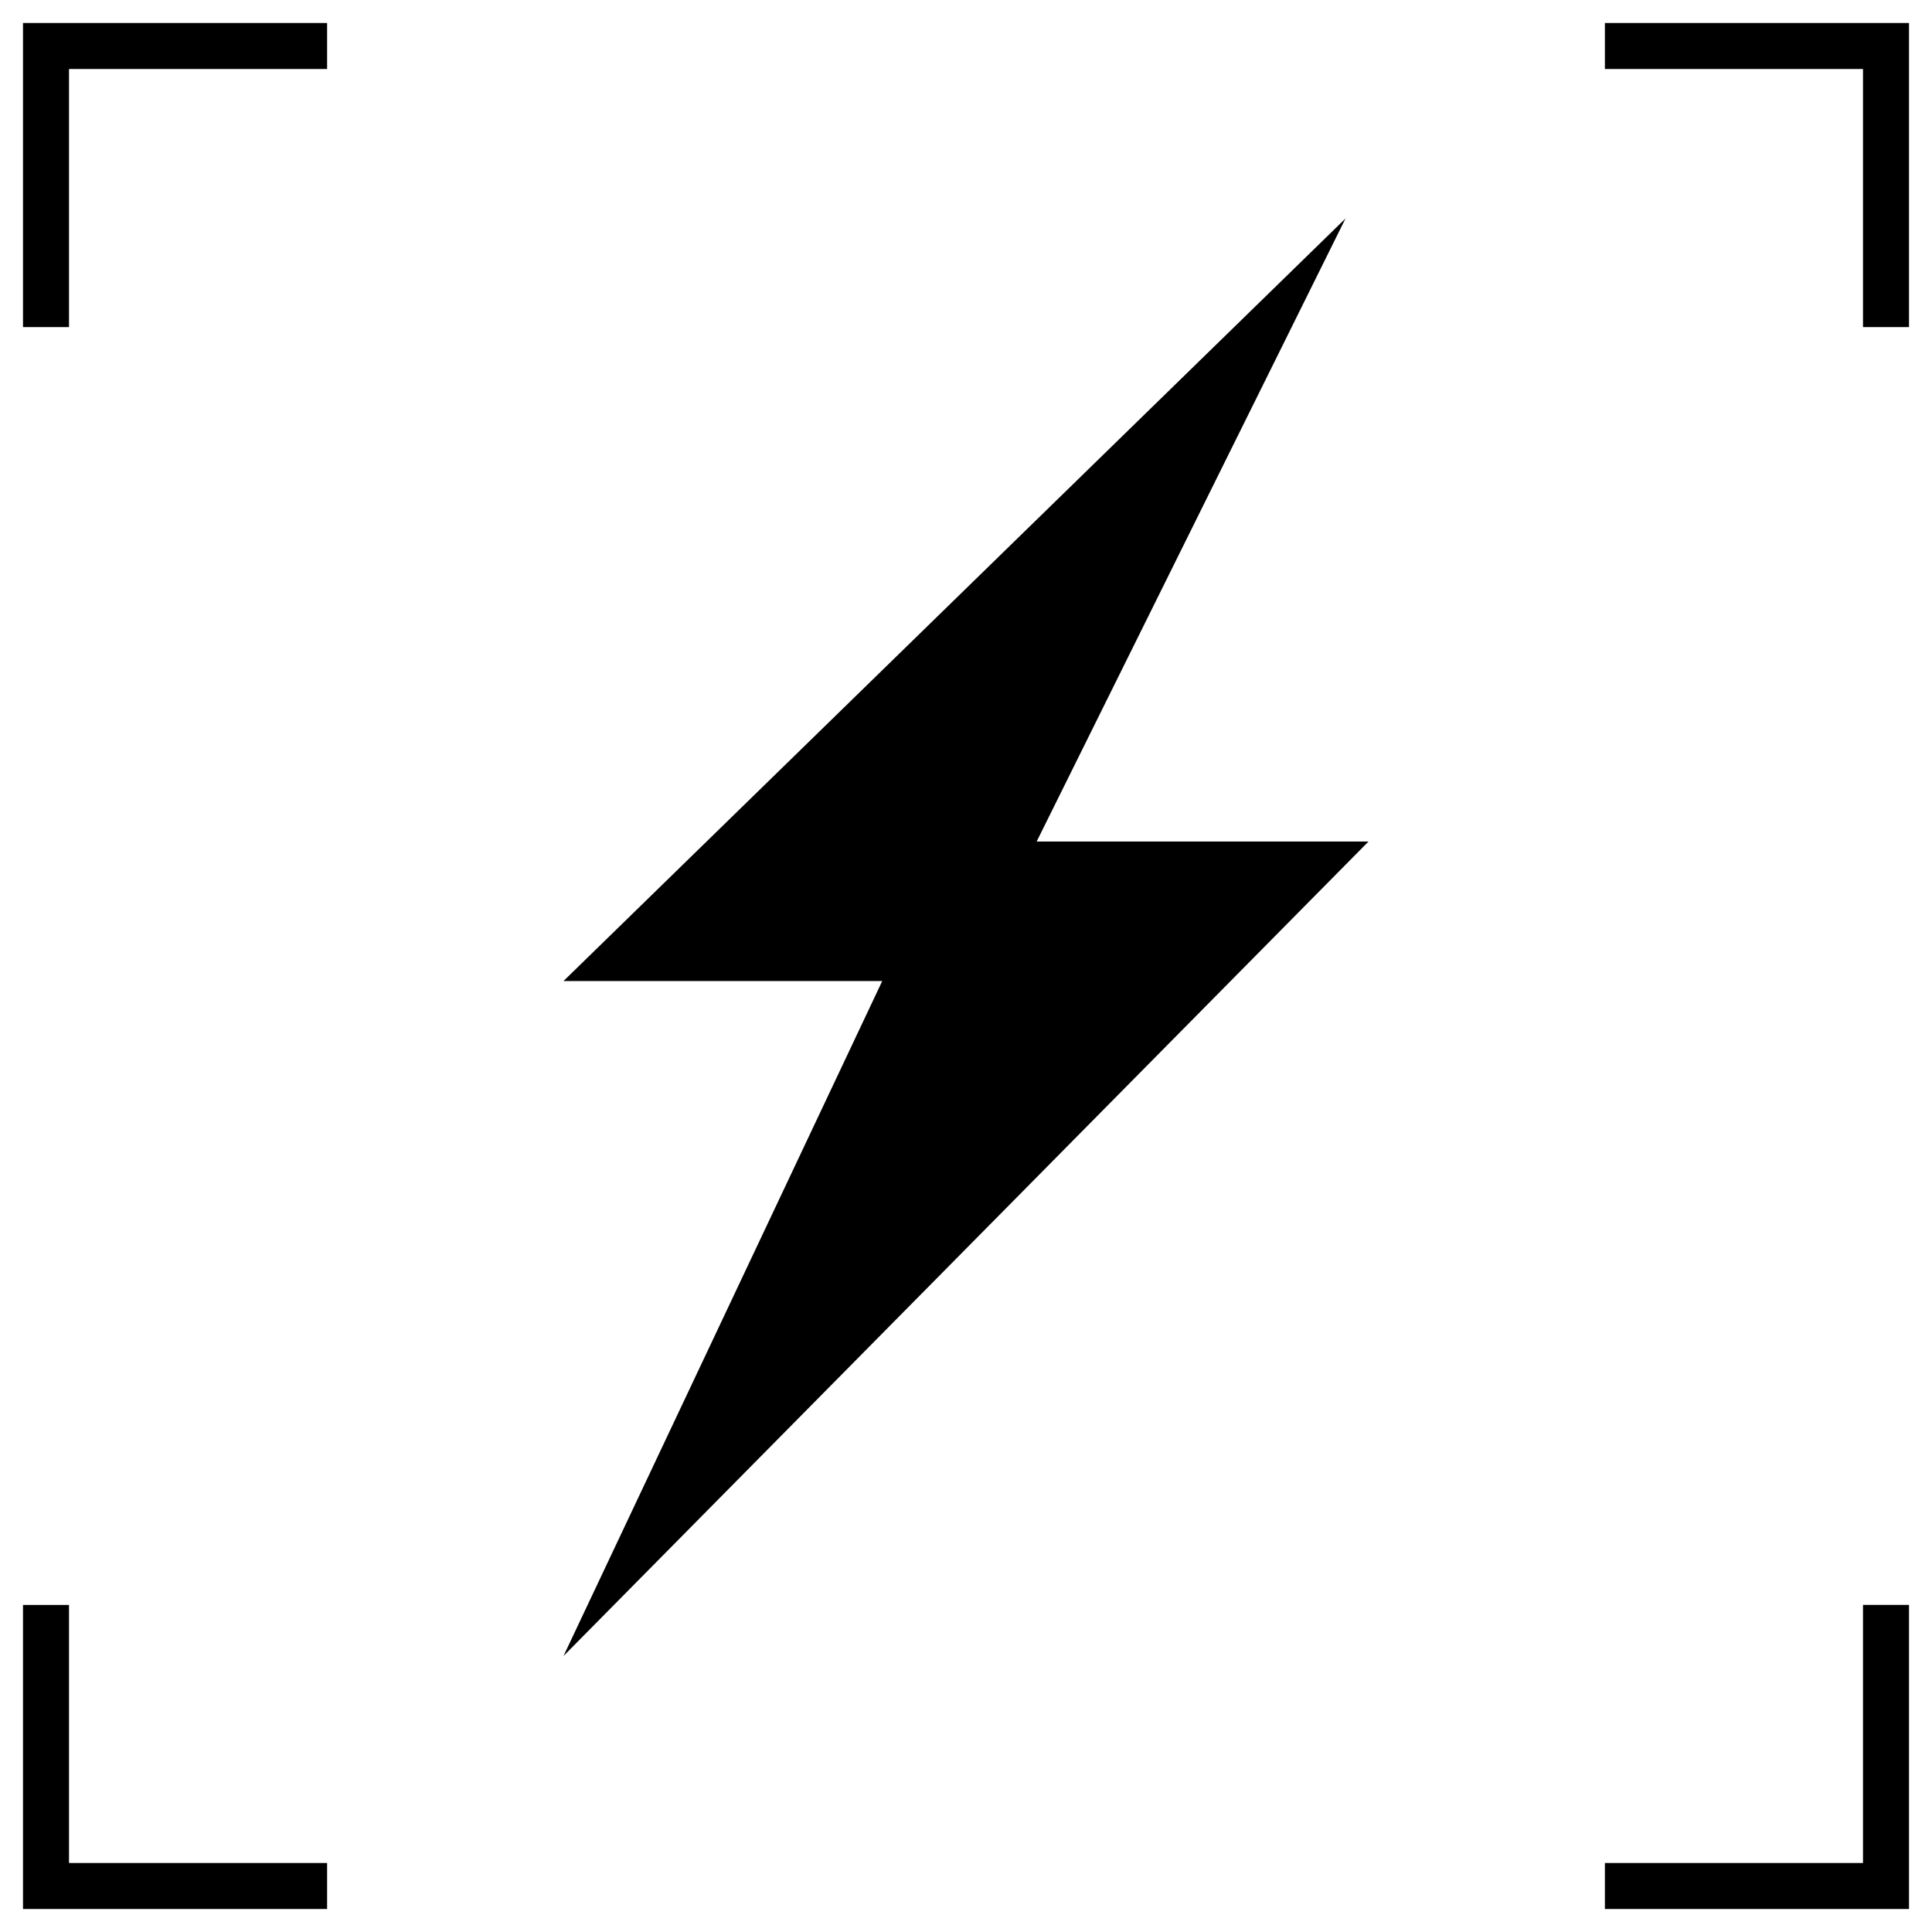
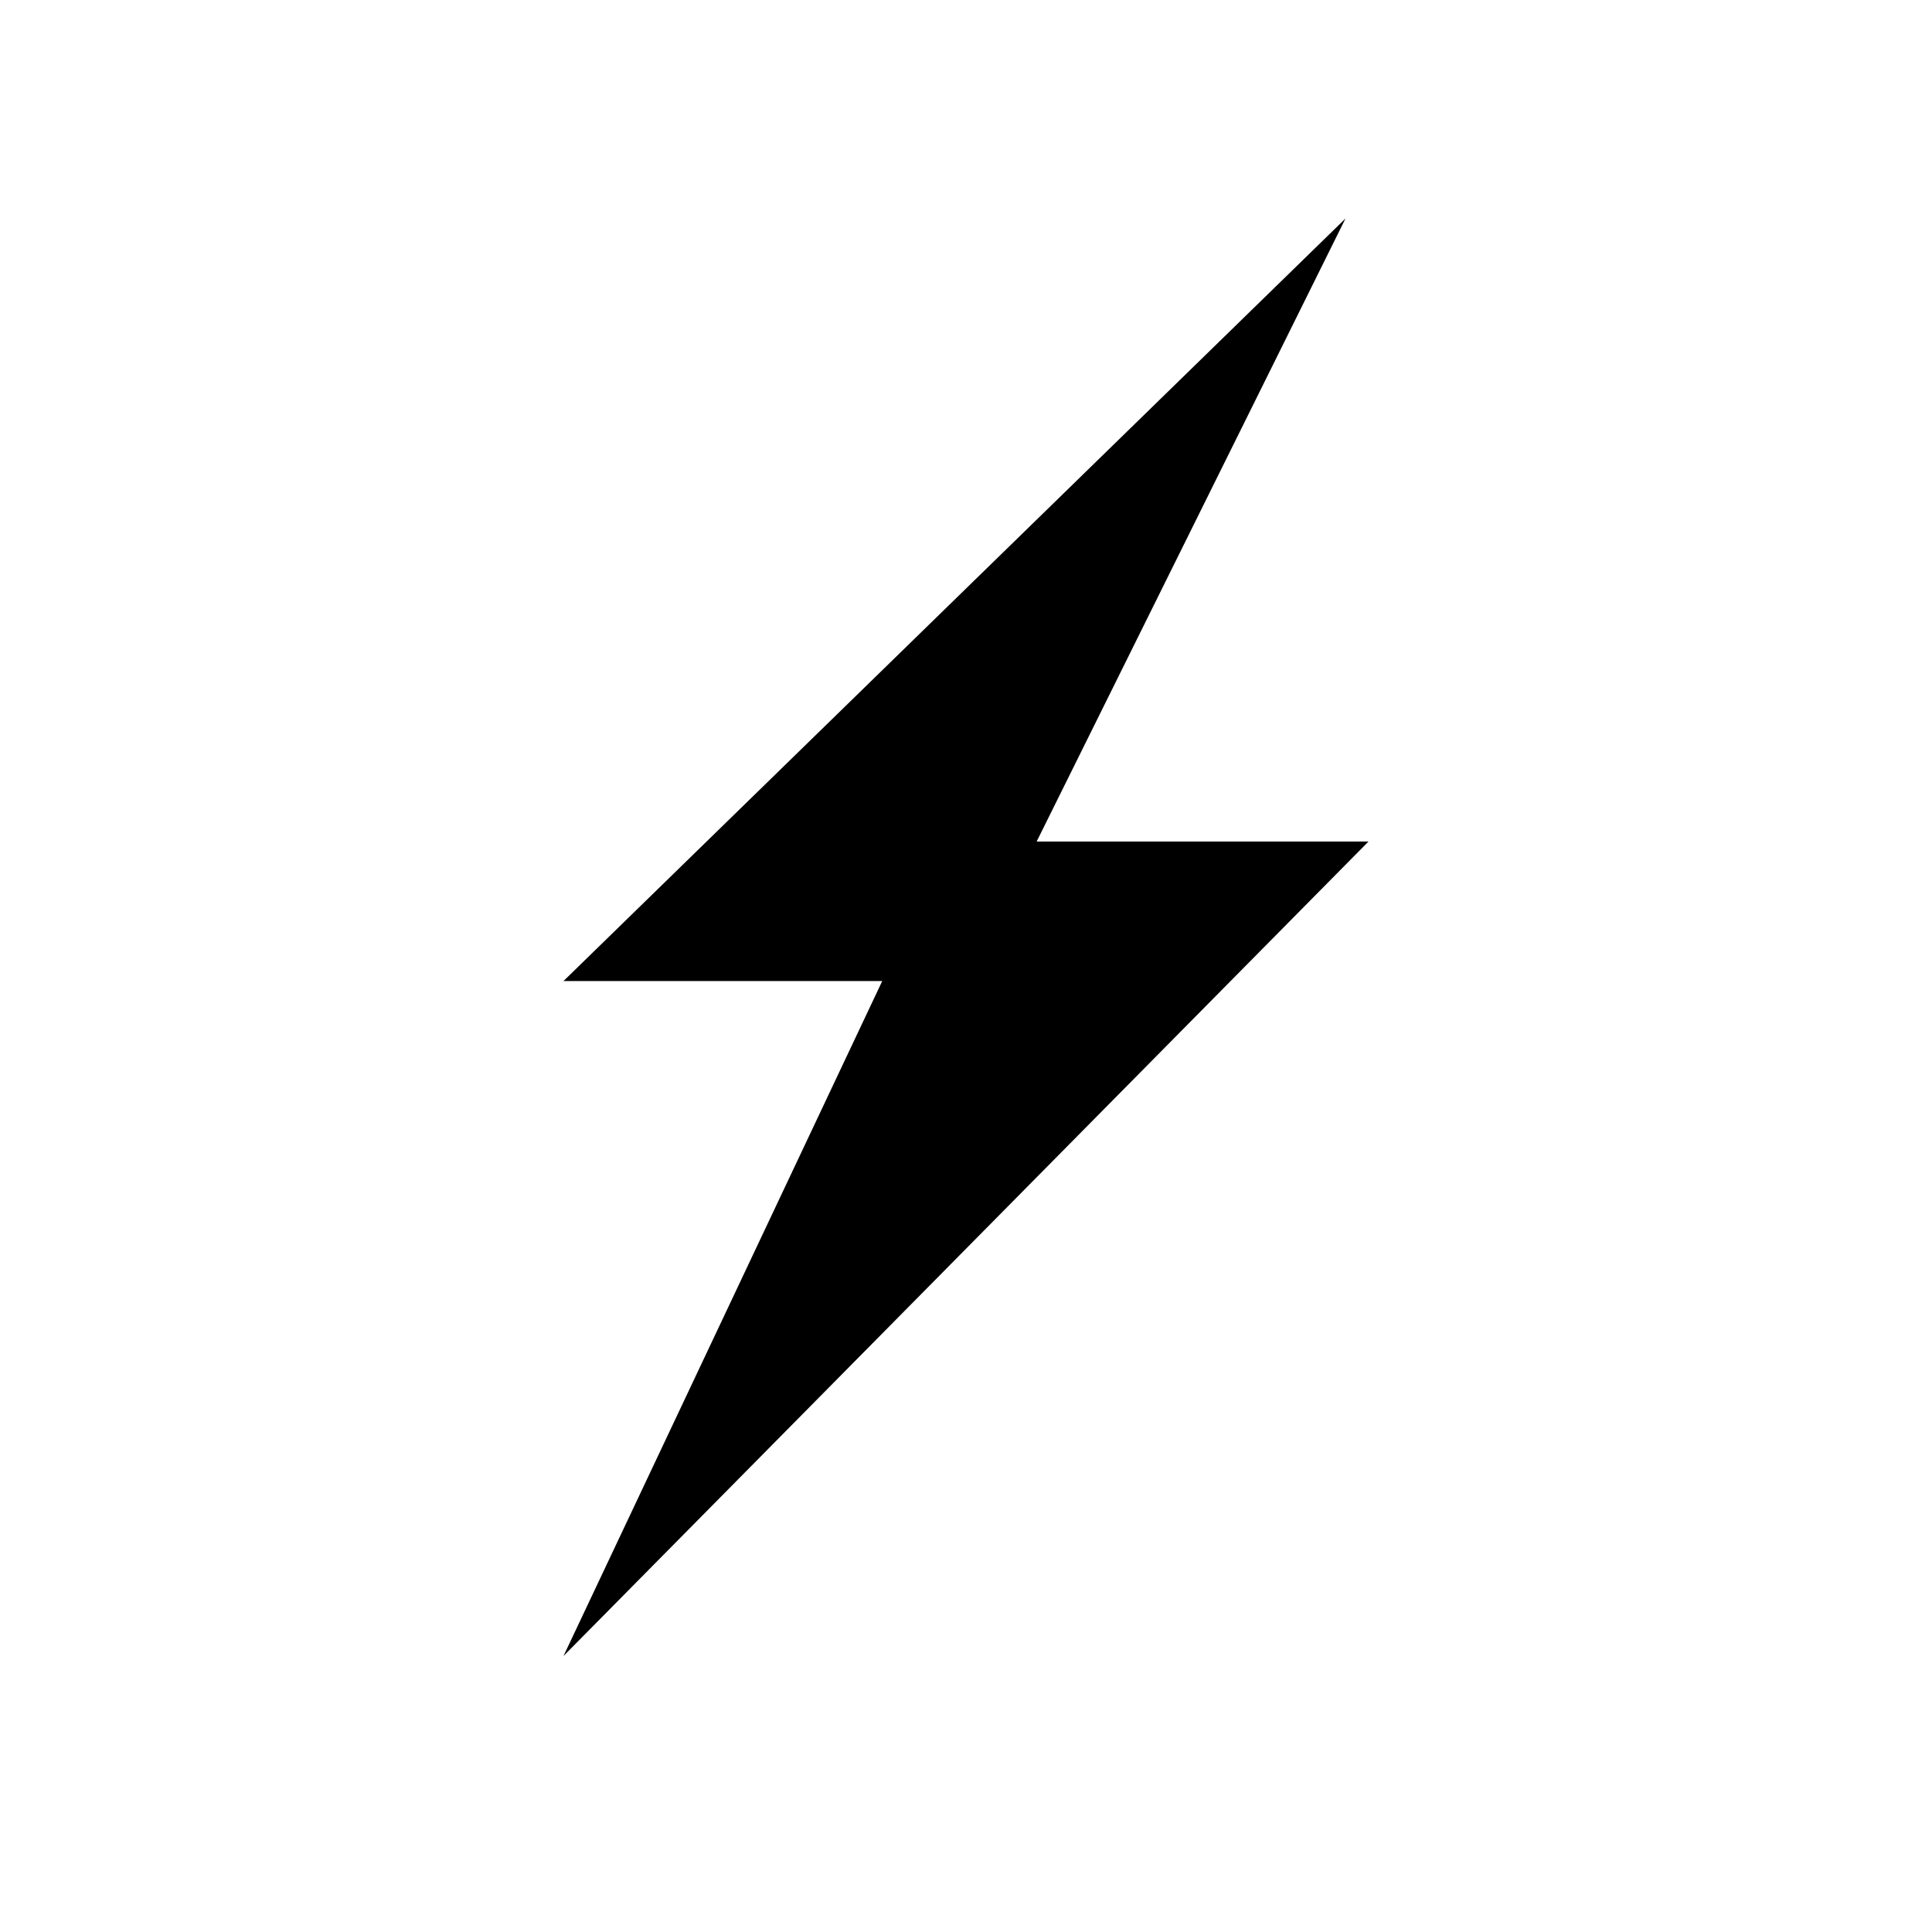
<svg xmlns="http://www.w3.org/2000/svg" width="42" height="42" fill="none">
  <g id="Group 1131">
    <path id="Vector 199" d="M12.25 21.327l17-16.577-6.714 13.544h7.214L12.25 36l6.929-14.673H12.25z" fill="#000" />
-     <path id="Rectangle 40" d="M7.111 1H1v6.111M34.889 1H41v6.111M1 34.89V41h6.111m27.778 0H41v-6.111" stroke="#000" />
  </g>
</svg>